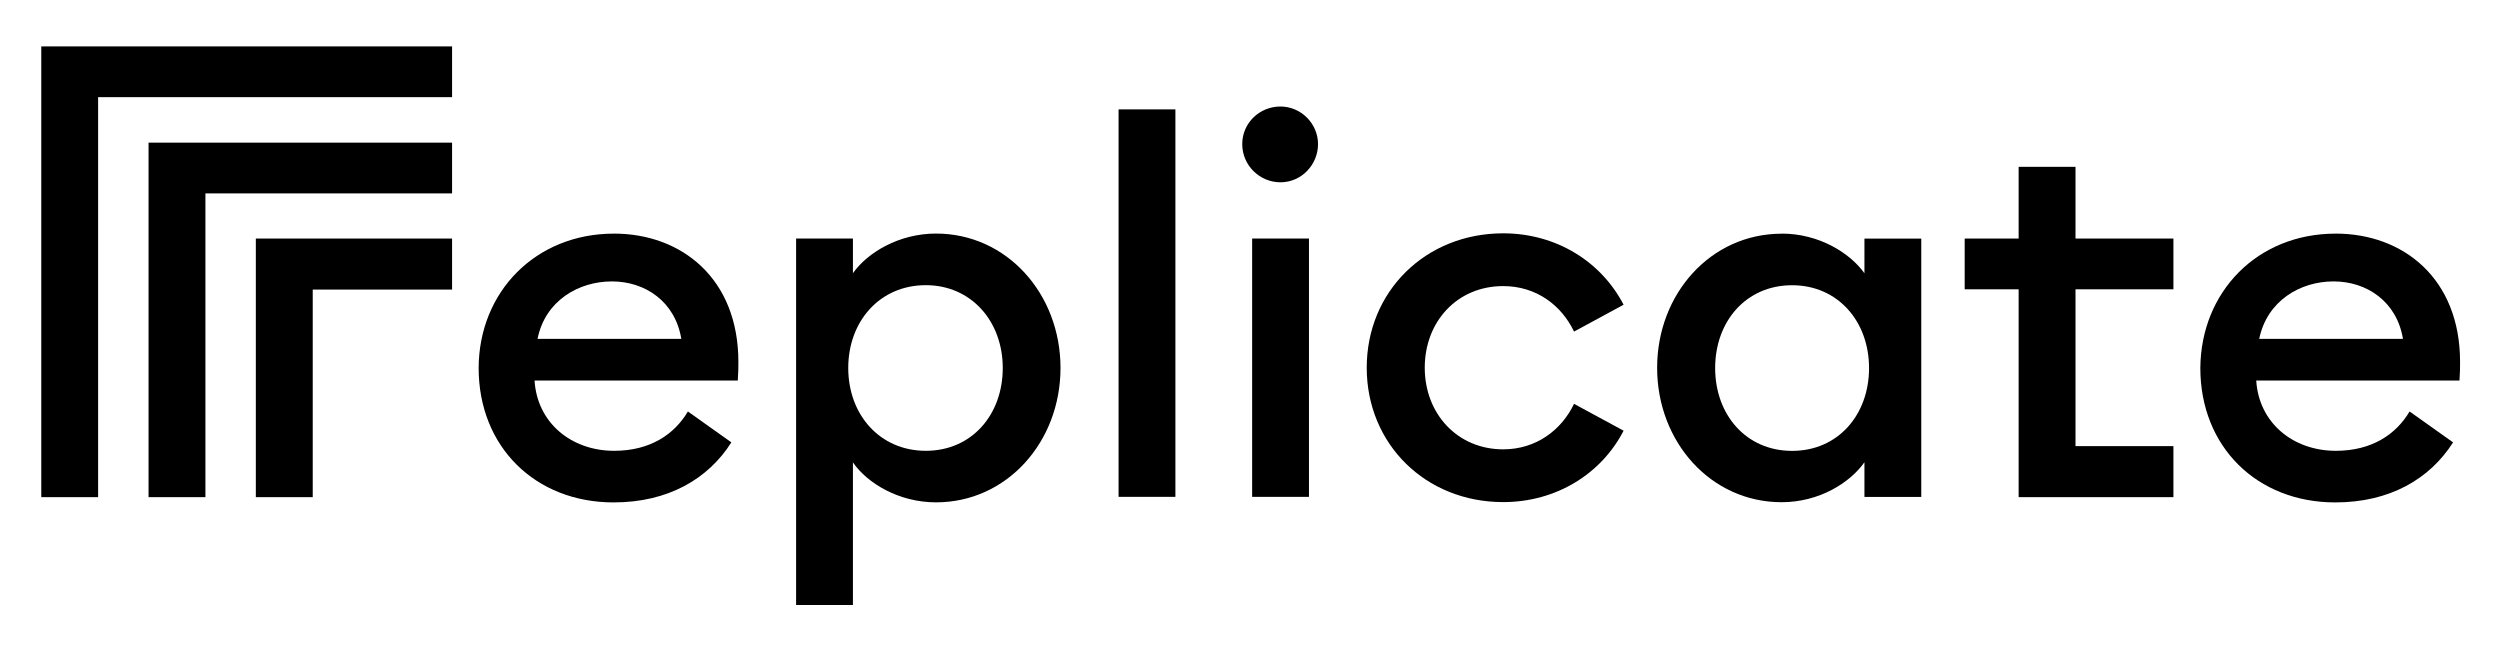
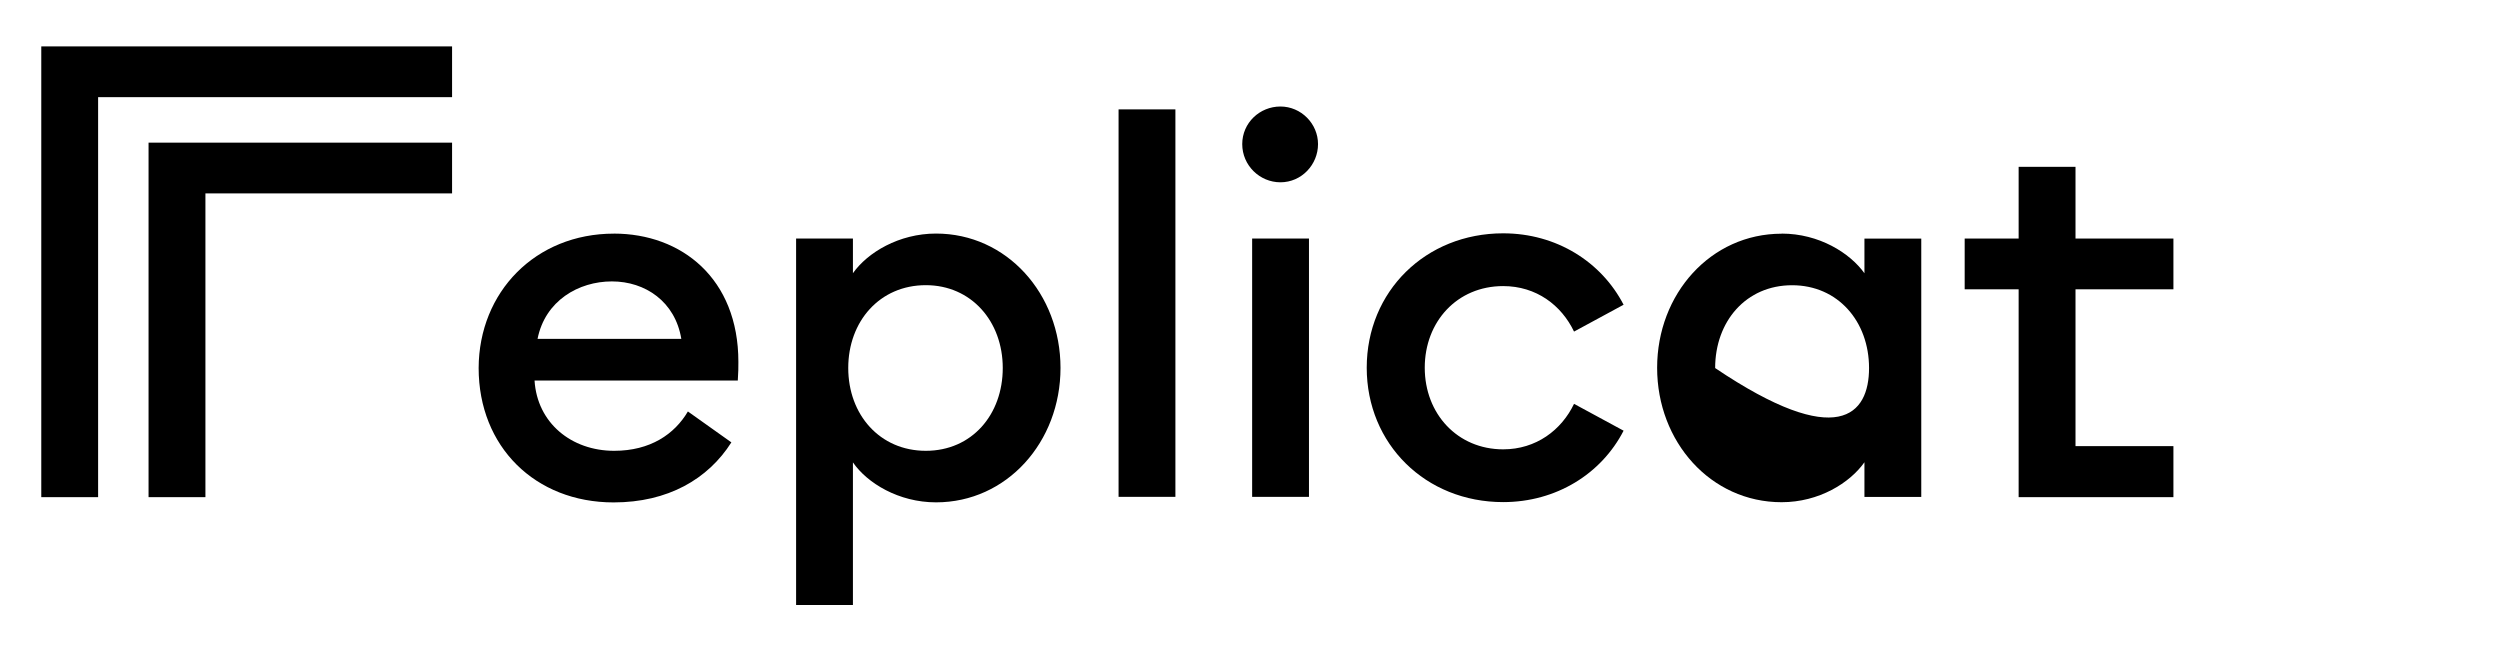
<svg xmlns="http://www.w3.org/2000/svg" id="katman_1" data-name="katman 1" version="1.1" viewBox="0 0 732 191">
  <defs>
    <style>
      .cls-1 {
        fill: #000;
        stroke-width: 0px;
      }
    </style>
  </defs>
  <polygon class="cls-1" points="132.367 13.587 132.367 28.447 28.727 28.447 28.727 145.567 12.087 145.567 12.087 13.587 132.367 13.587" />
  <polygon class="cls-1" points="132.367 41.767 132.367 56.627 60.147 56.627 60.147 145.567 43.497 145.567 43.497 41.767 132.367 41.767" />
-   <polygon class="cls-1" points="132.367 69.847 132.367 84.787 91.567 84.787 91.567 145.567 74.907 145.567 74.907 69.847 132.367 69.847" />
  <path class="cls-1" d="M 179.747 68.397 C 199.557 68.397 216.197 81.537 216.197 105.967 C 216.197 107.587 216.197 108.957 216.027 111.427 L 156.517 111.427 C 157.287 123.807 167.277 131.997 179.827 131.997 C 190.407 131.997 197.507 127.127 201.417 120.477 L 214.147 129.527 C 207.317 140.287 195.547 147.107 179.667 147.107 C 156.707 147.107 140.147 130.797 140.147 107.757 C 140.227 85.477 156.787 68.407 179.767 68.407 M 157.397 99.217 L 199.487 99.217 C 197.687 88.287 188.907 82.397 179.167 82.397 C 169.427 82.397 159.617 88.027 157.397 99.217" />
  <path class="cls-1" d="M 233.097 69.847 L 249.737 69.847 L 249.737 79.997 C 254.007 73.937 263.227 68.387 274.067 68.387 C 294.817 68.387 310.517 86.067 310.517 107.737 C 310.517 129.407 294.807 147.087 274.067 147.087 C 263.137 147.087 253.917 141.457 249.737 135.387 L 249.737 177.137 L 233.097 177.137 L 233.097 69.837 L 233.097 69.847 Z M 271.077 83.497 C 257.587 83.497 248.367 94.077 248.367 107.747 C 248.367 121.417 257.597 131.997 271.077 131.997 C 284.557 131.997 293.607 121.417 293.607 107.747 C 293.607 94.077 284.377 83.497 271.077 83.497" />
  <rect class="cls-1" x="327.517" y="32.027" width="16.64" height="113.45" />
  <path class="cls-1" d="M 374.907 53.377 C 368.847 53.377 363.727 48.427 363.727 42.197 C 363.727 35.967 368.847 31.187 374.907 31.187 C 380.967 31.187 385.917 36.217 385.917 42.197 C 385.917 48.177 381.127 53.377 374.907 53.377 M 366.627 69.847 L 383.267 69.847 L 383.267 145.487 L 366.627 145.487 L 366.627 69.847 Z" />
  <path class="cls-1" d="M 440.127 147.017 C 417.417 147.017 400.177 130.027 400.177 107.667 C 400.177 85.307 417.427 68.317 440.127 68.317 C 455.747 68.317 468.897 76.687 475.387 89.227 L 460.877 97.087 C 457.207 89.407 449.867 83.767 440.127 83.767 C 426.637 83.767 417.167 94.187 417.167 107.667 C 417.167 121.147 426.727 131.567 440.127 131.567 C 449.767 131.567 457.197 125.937 460.877 118.247 L 475.387 126.107 C 468.897 138.737 455.657 147.017 440.127 147.017" />
-   <path class="cls-1" d="M 521.657 68.397 C 532.587 68.397 541.627 74.027 545.907 80.007 L 545.907 69.857 L 562.547 69.857 L 562.547 145.497 L 545.907 145.497 L 545.907 135.347 C 541.637 141.407 532.587 147.047 521.657 147.047 C 500.907 147.047 485.207 129.367 485.207 107.697 C 485.207 86.027 500.917 68.427 521.657 68.427 M 524.727 83.517 C 511.237 83.517 502.197 94.097 502.197 107.767 C 502.197 121.437 511.247 132.017 524.727 132.017 C 538.207 132.017 547.257 121.437 547.257 107.767 C 547.257 94.097 538.127 83.517 524.727 83.517" />
+   <path class="cls-1" d="M 521.657 68.397 C 532.587 68.397 541.627 74.027 545.907 80.007 L 545.907 69.857 L 562.547 69.857 L 562.547 145.497 L 545.907 145.497 L 545.907 135.347 C 541.637 141.407 532.587 147.047 521.657 147.047 C 500.907 147.047 485.207 129.367 485.207 107.697 C 485.207 86.027 500.917 68.427 521.657 68.427 M 524.727 83.517 C 511.237 83.517 502.197 94.097 502.197 107.767 C 538.207 132.017 547.257 121.437 547.257 107.767 C 547.257 94.097 538.127 83.517 524.727 83.517" />
  <polygon class="cls-1" points="591.057 145.567 591.057 84.707 575.257 84.707 575.257 69.847 591.057 69.847 591.057 48.847 607.707 48.847 607.707 69.847 636.377 69.847 636.377 84.707 607.707 84.707 607.707 130.627 636.377 130.627 636.377 145.567 591.057 145.567" />
-   <path class="cls-1" d="M 683.857 68.397 C 703.667 68.397 720.307 81.537 720.307 105.967 C 720.307 107.587 720.307 108.957 720.137 111.427 L 660.627 111.427 C 661.397 123.807 671.387 131.997 683.937 131.997 C 694.517 131.997 701.617 127.127 705.527 120.477 L 718.257 129.527 C 711.427 140.287 699.657 147.107 683.777 147.107 C 660.817 147.107 644.257 130.797 644.257 107.757 C 644.427 85.477 660.897 68.407 683.877 68.407 M 661.497 99.217 L 703.587 99.217 C 701.787 88.287 693.007 82.397 683.267 82.397 C 673.527 82.397 663.807 88.027 661.497 99.217" />
</svg>